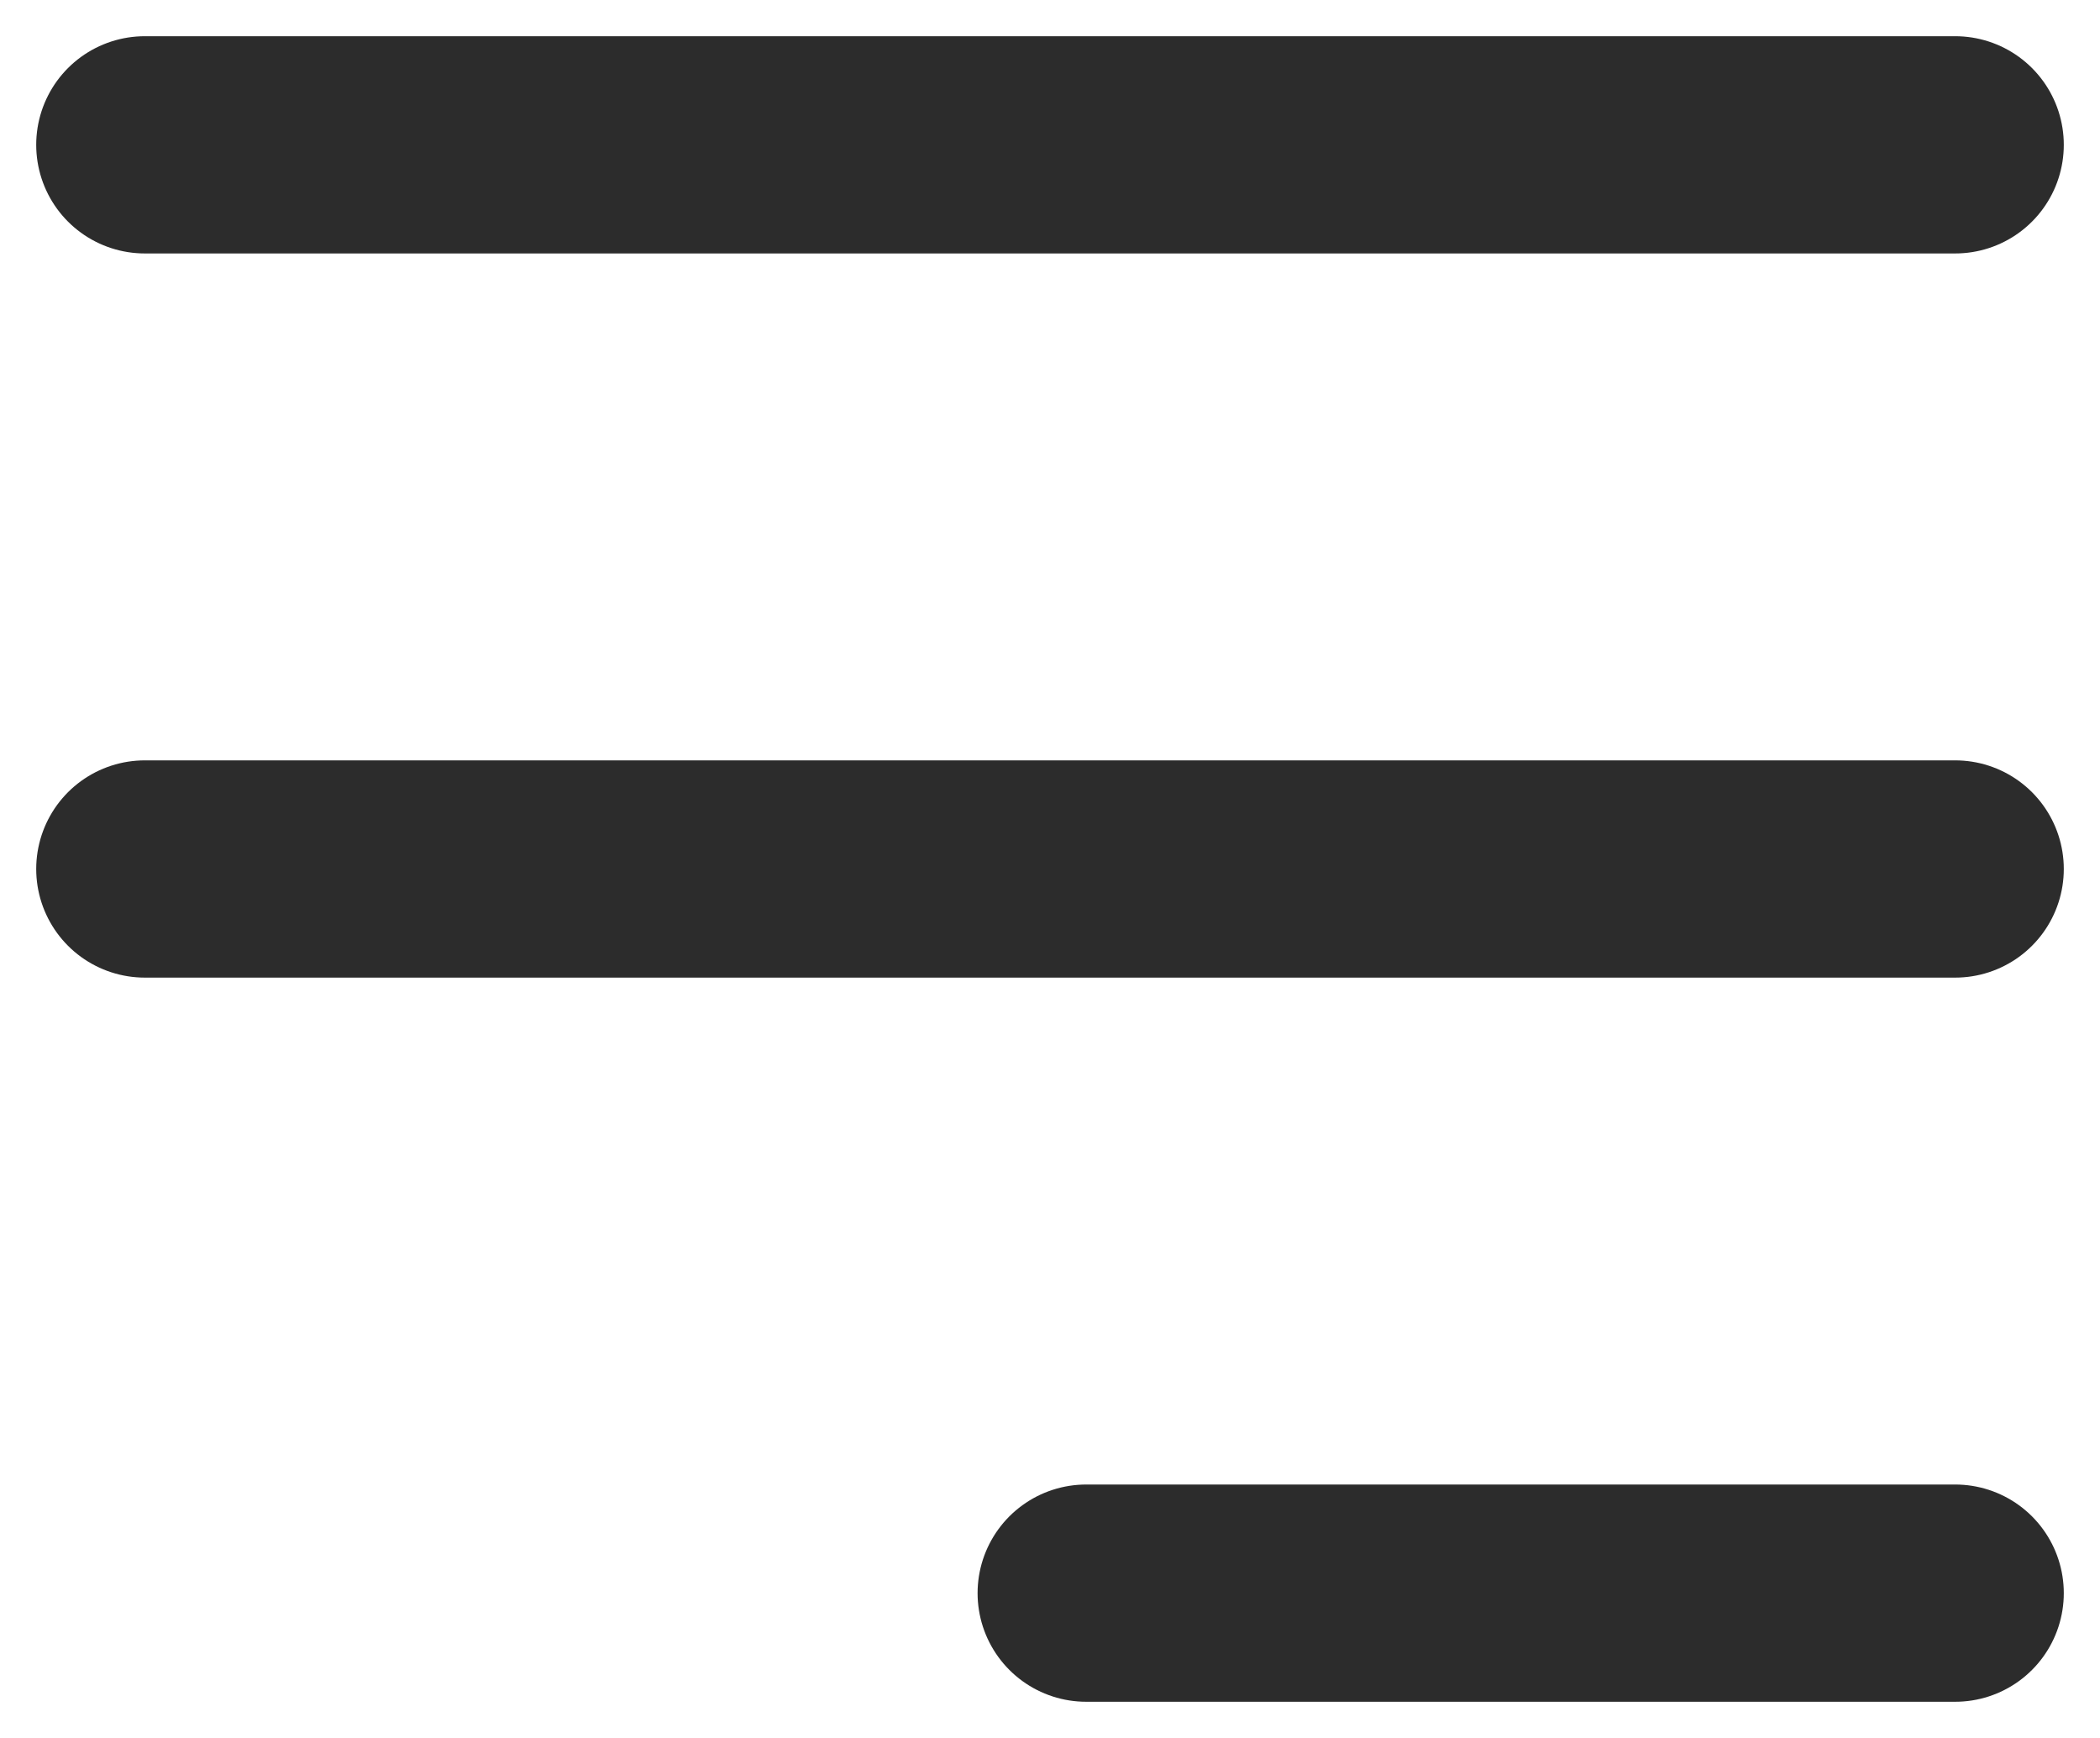
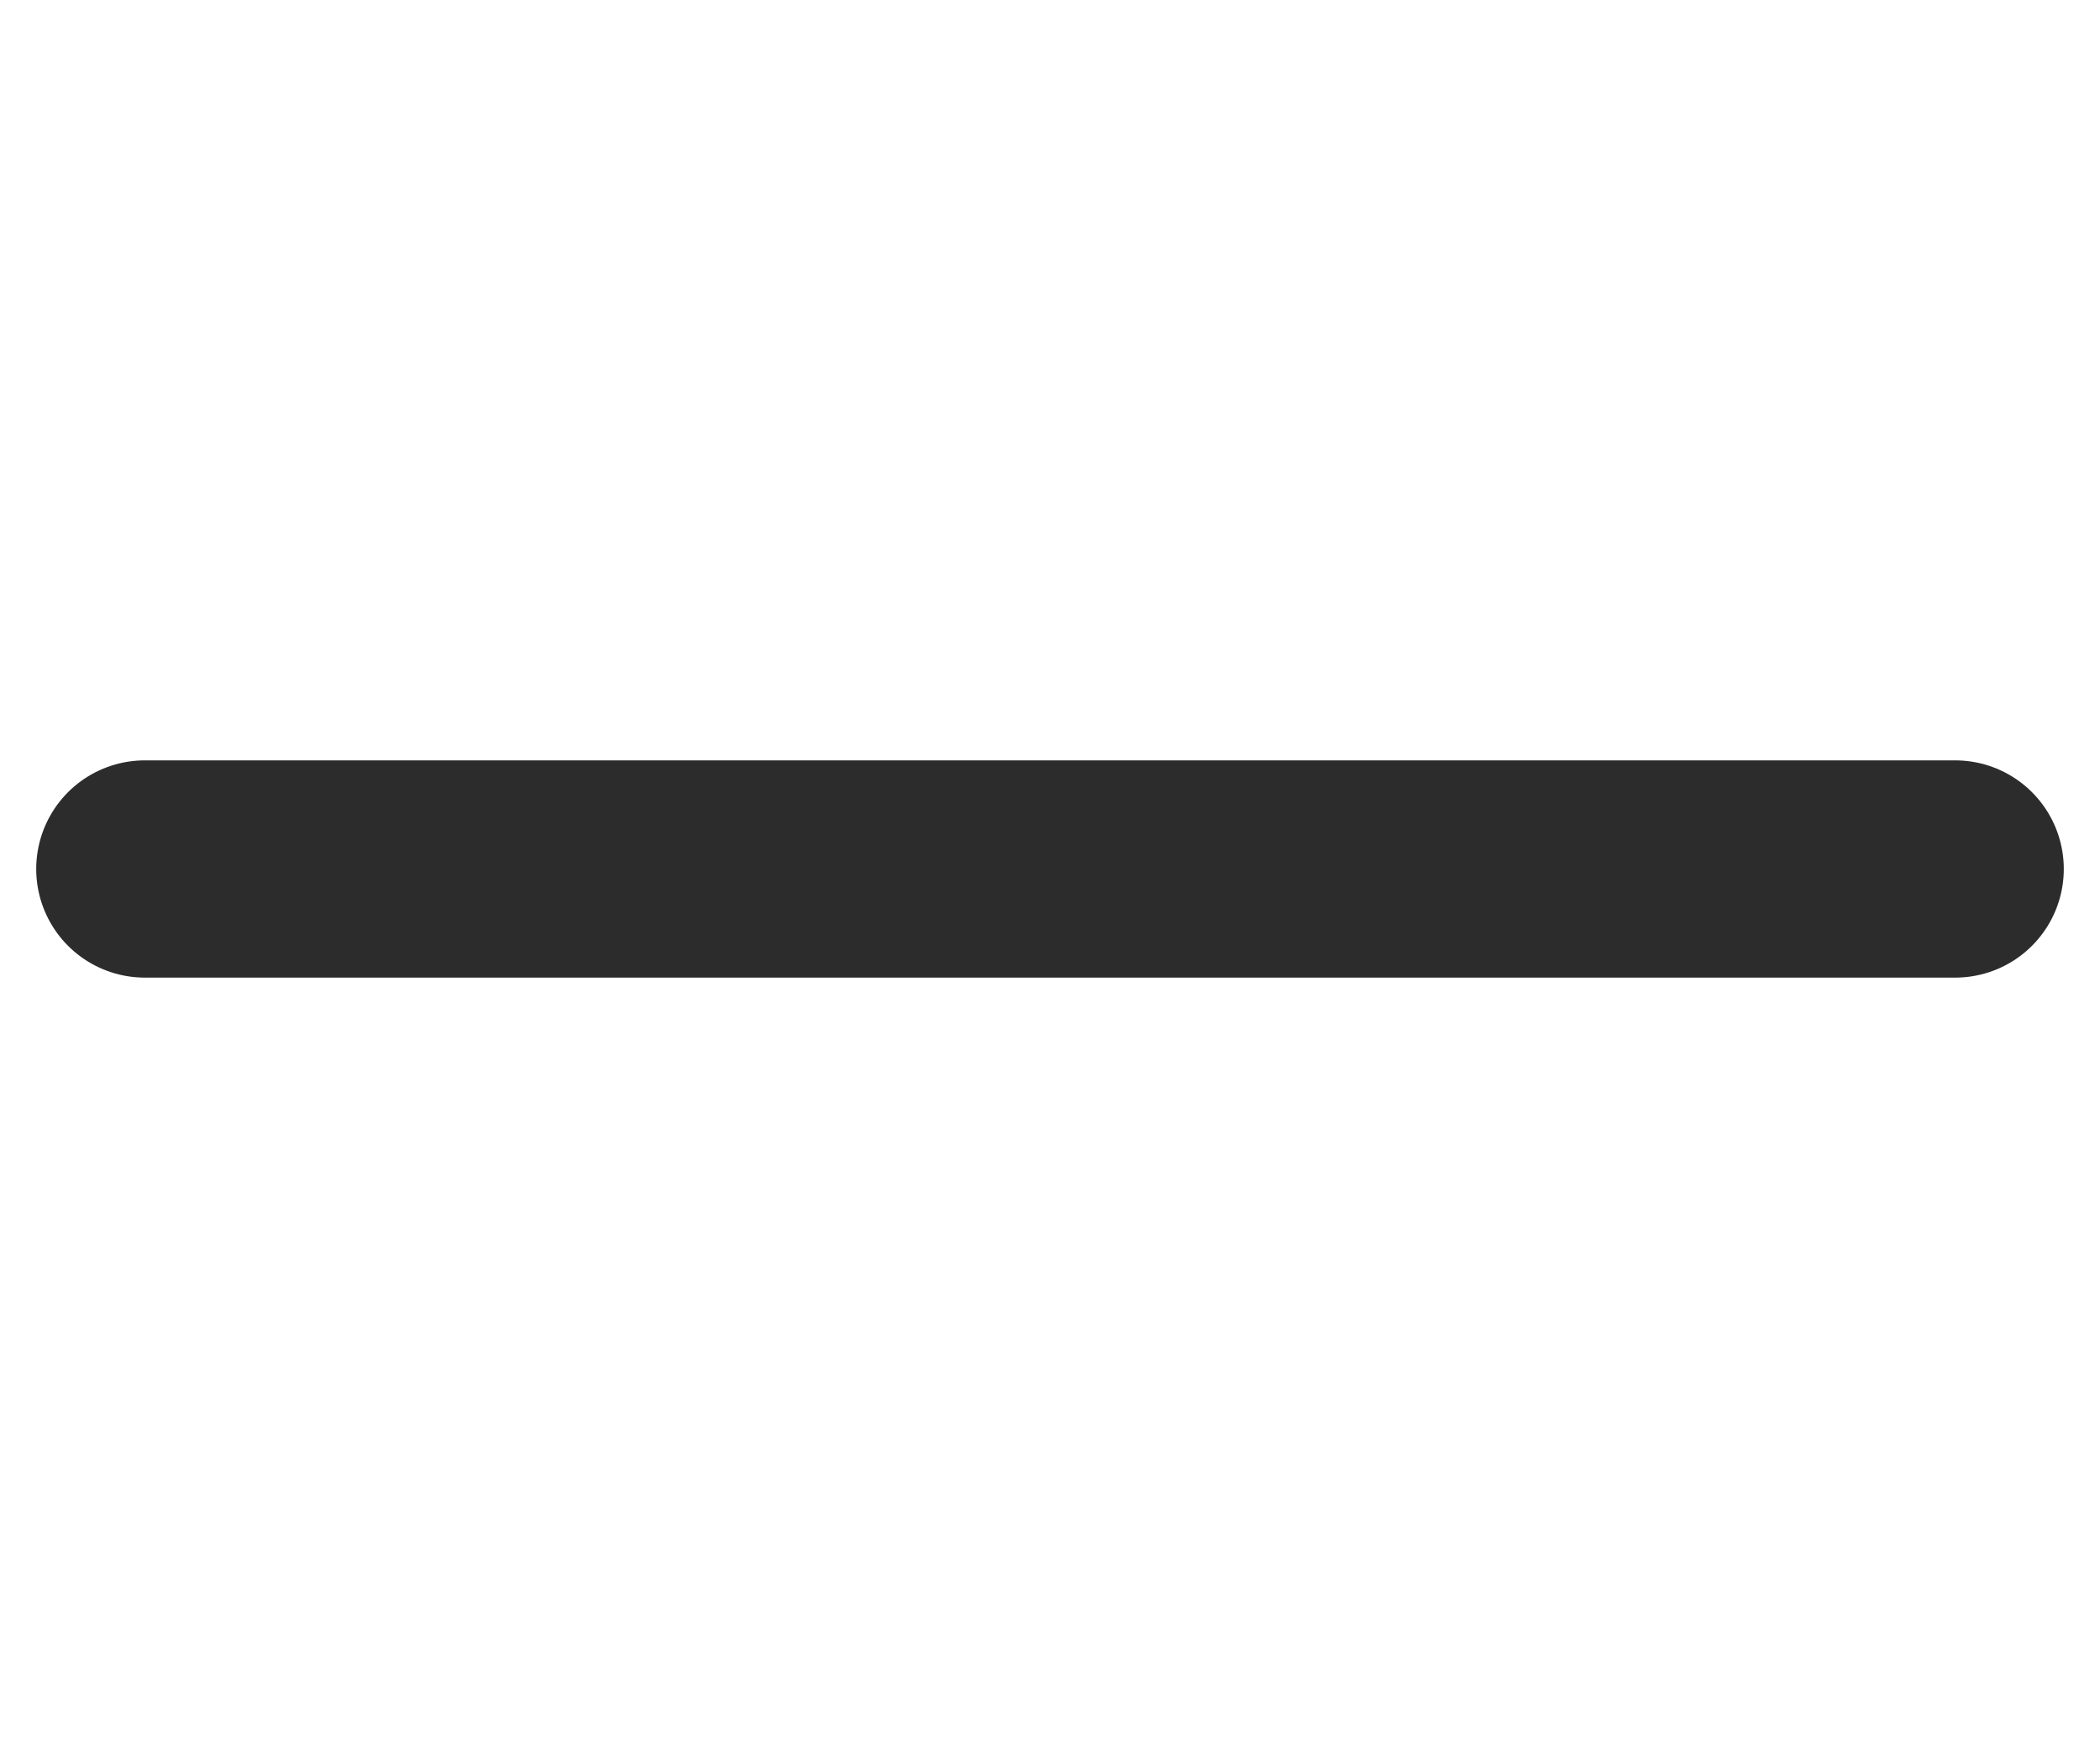
<svg xmlns="http://www.w3.org/2000/svg" width="29" height="24" viewBox="0 0 29 24" fill="none">
-   <path d="M2 2H27" stroke="#2C2C2C" stroke-width="3" stroke-linecap="round" />
  <path d="M2 12H27" stroke="#2C2C2C" stroke-width="3" stroke-linecap="round" />
-   <path d="M15 22L27 22" stroke="#2C2C2C" stroke-width="3" stroke-linecap="round" />
</svg>